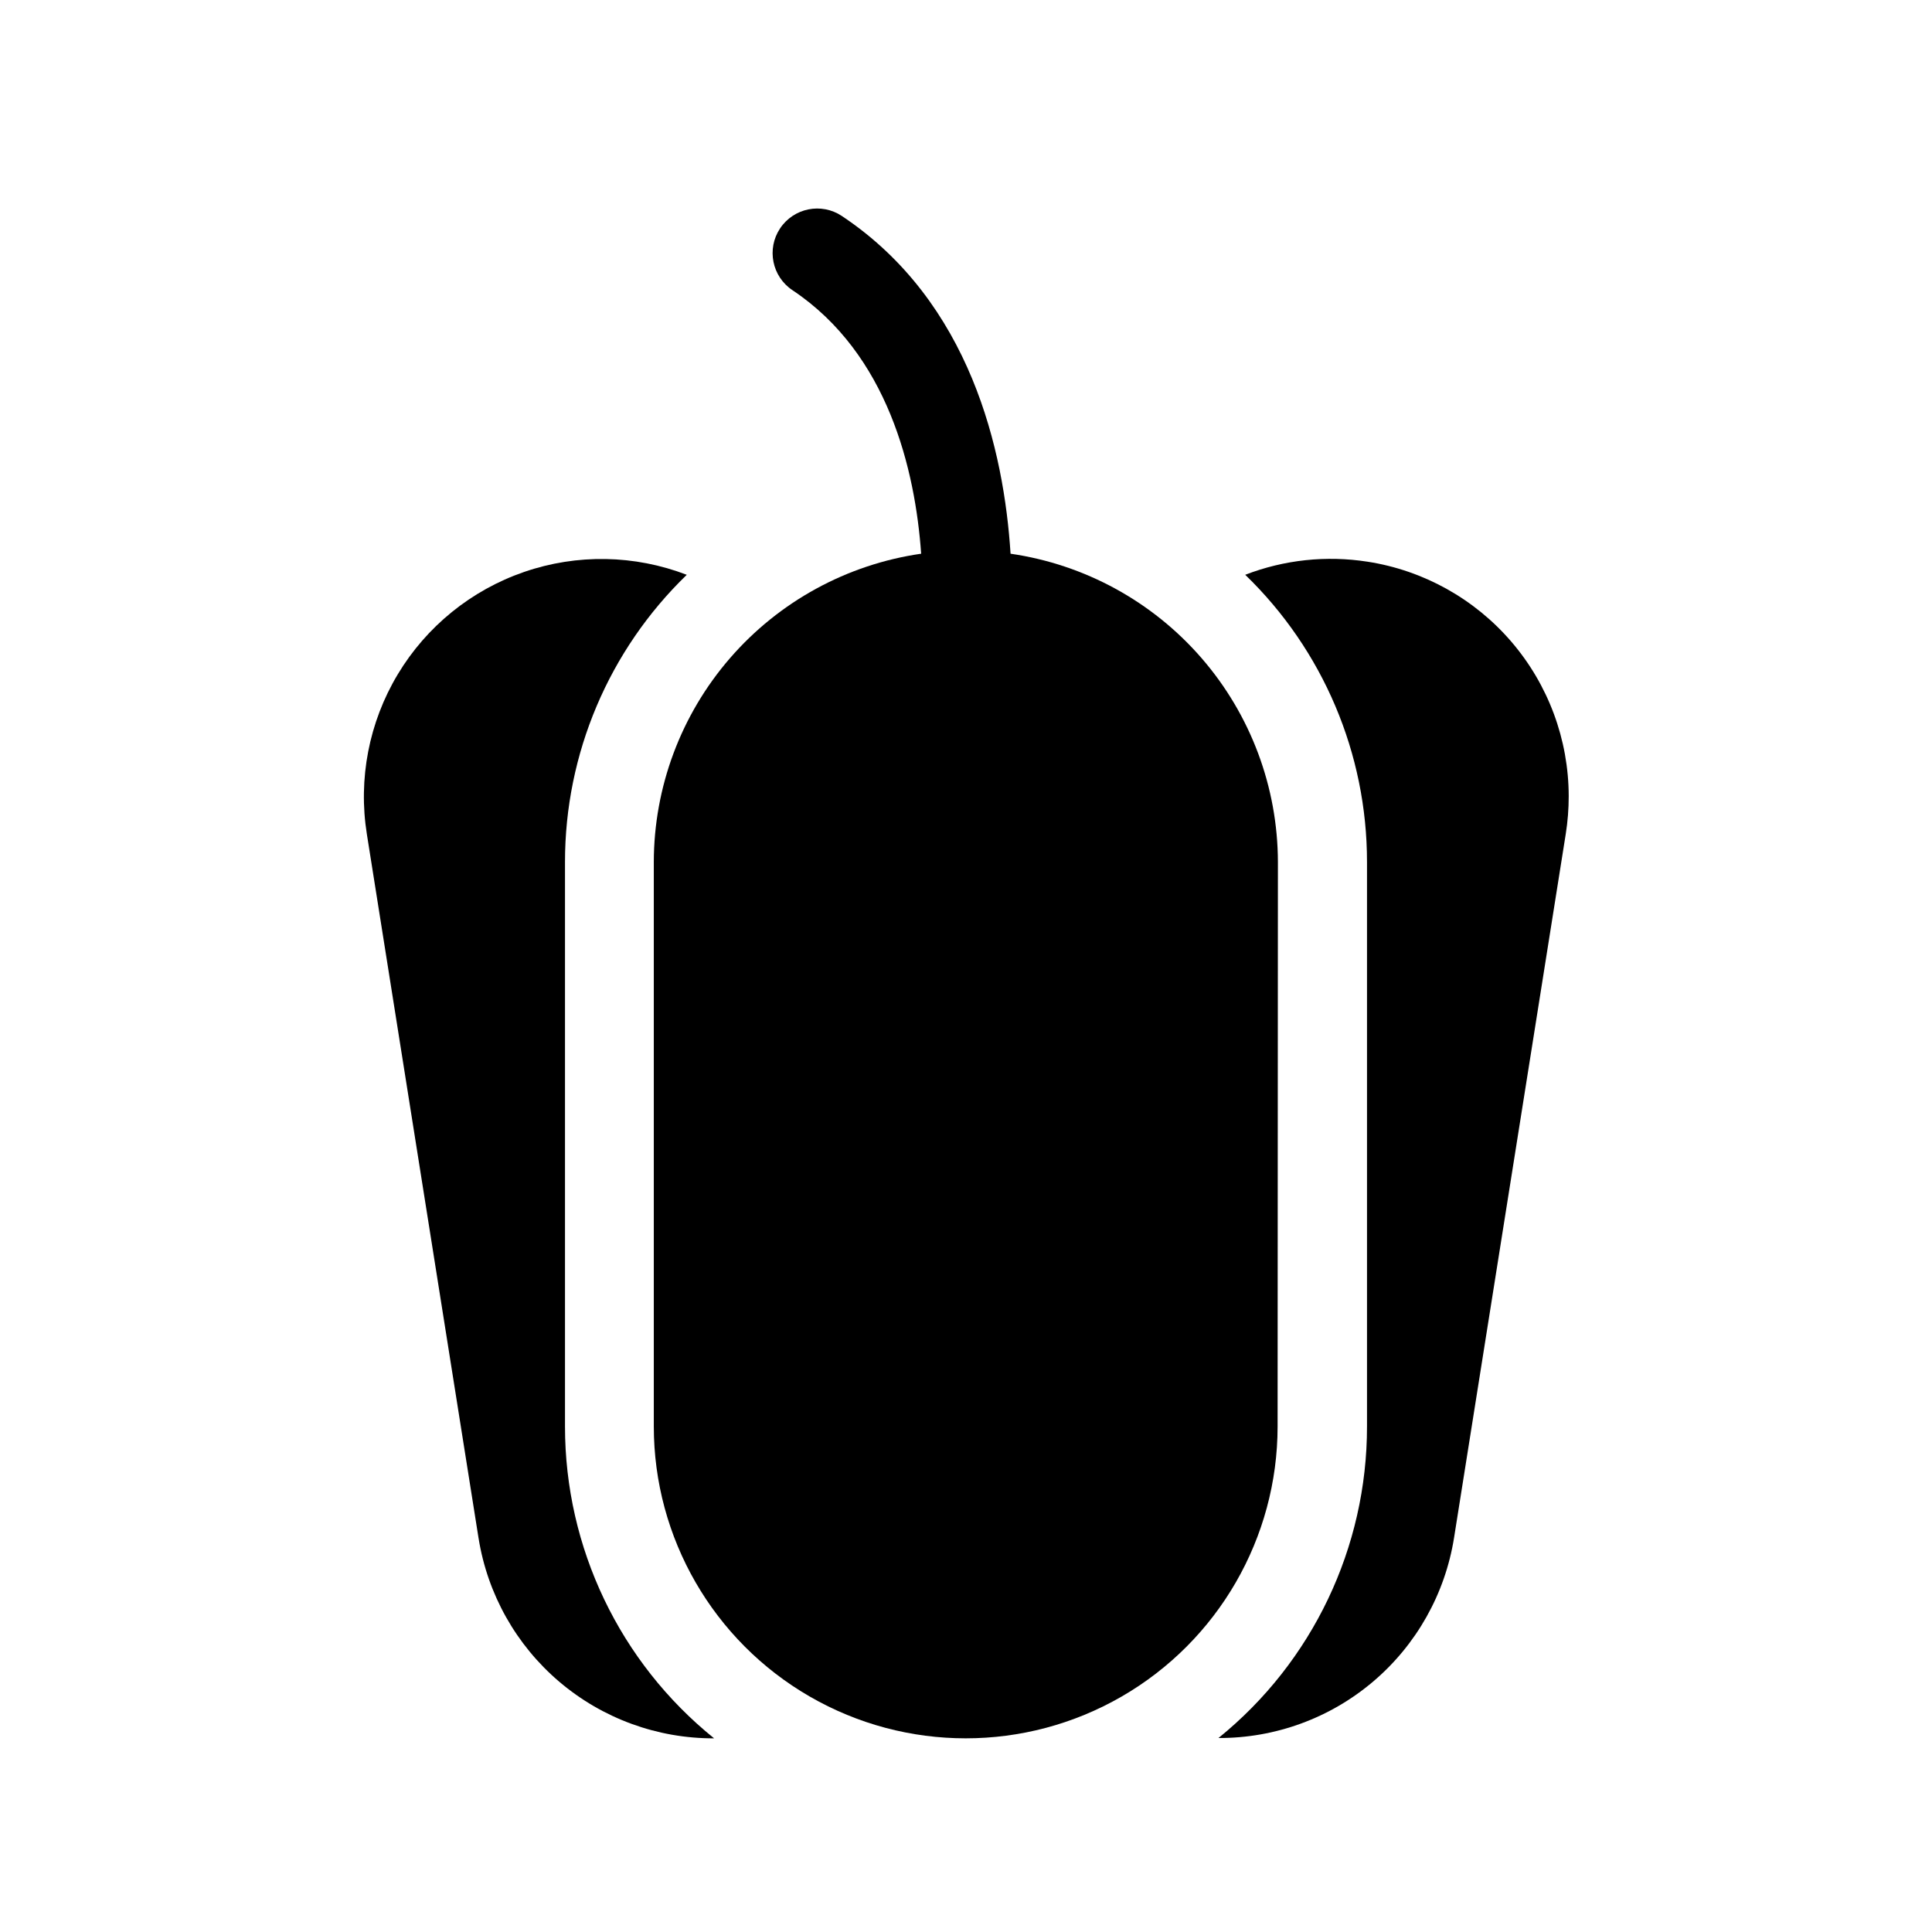
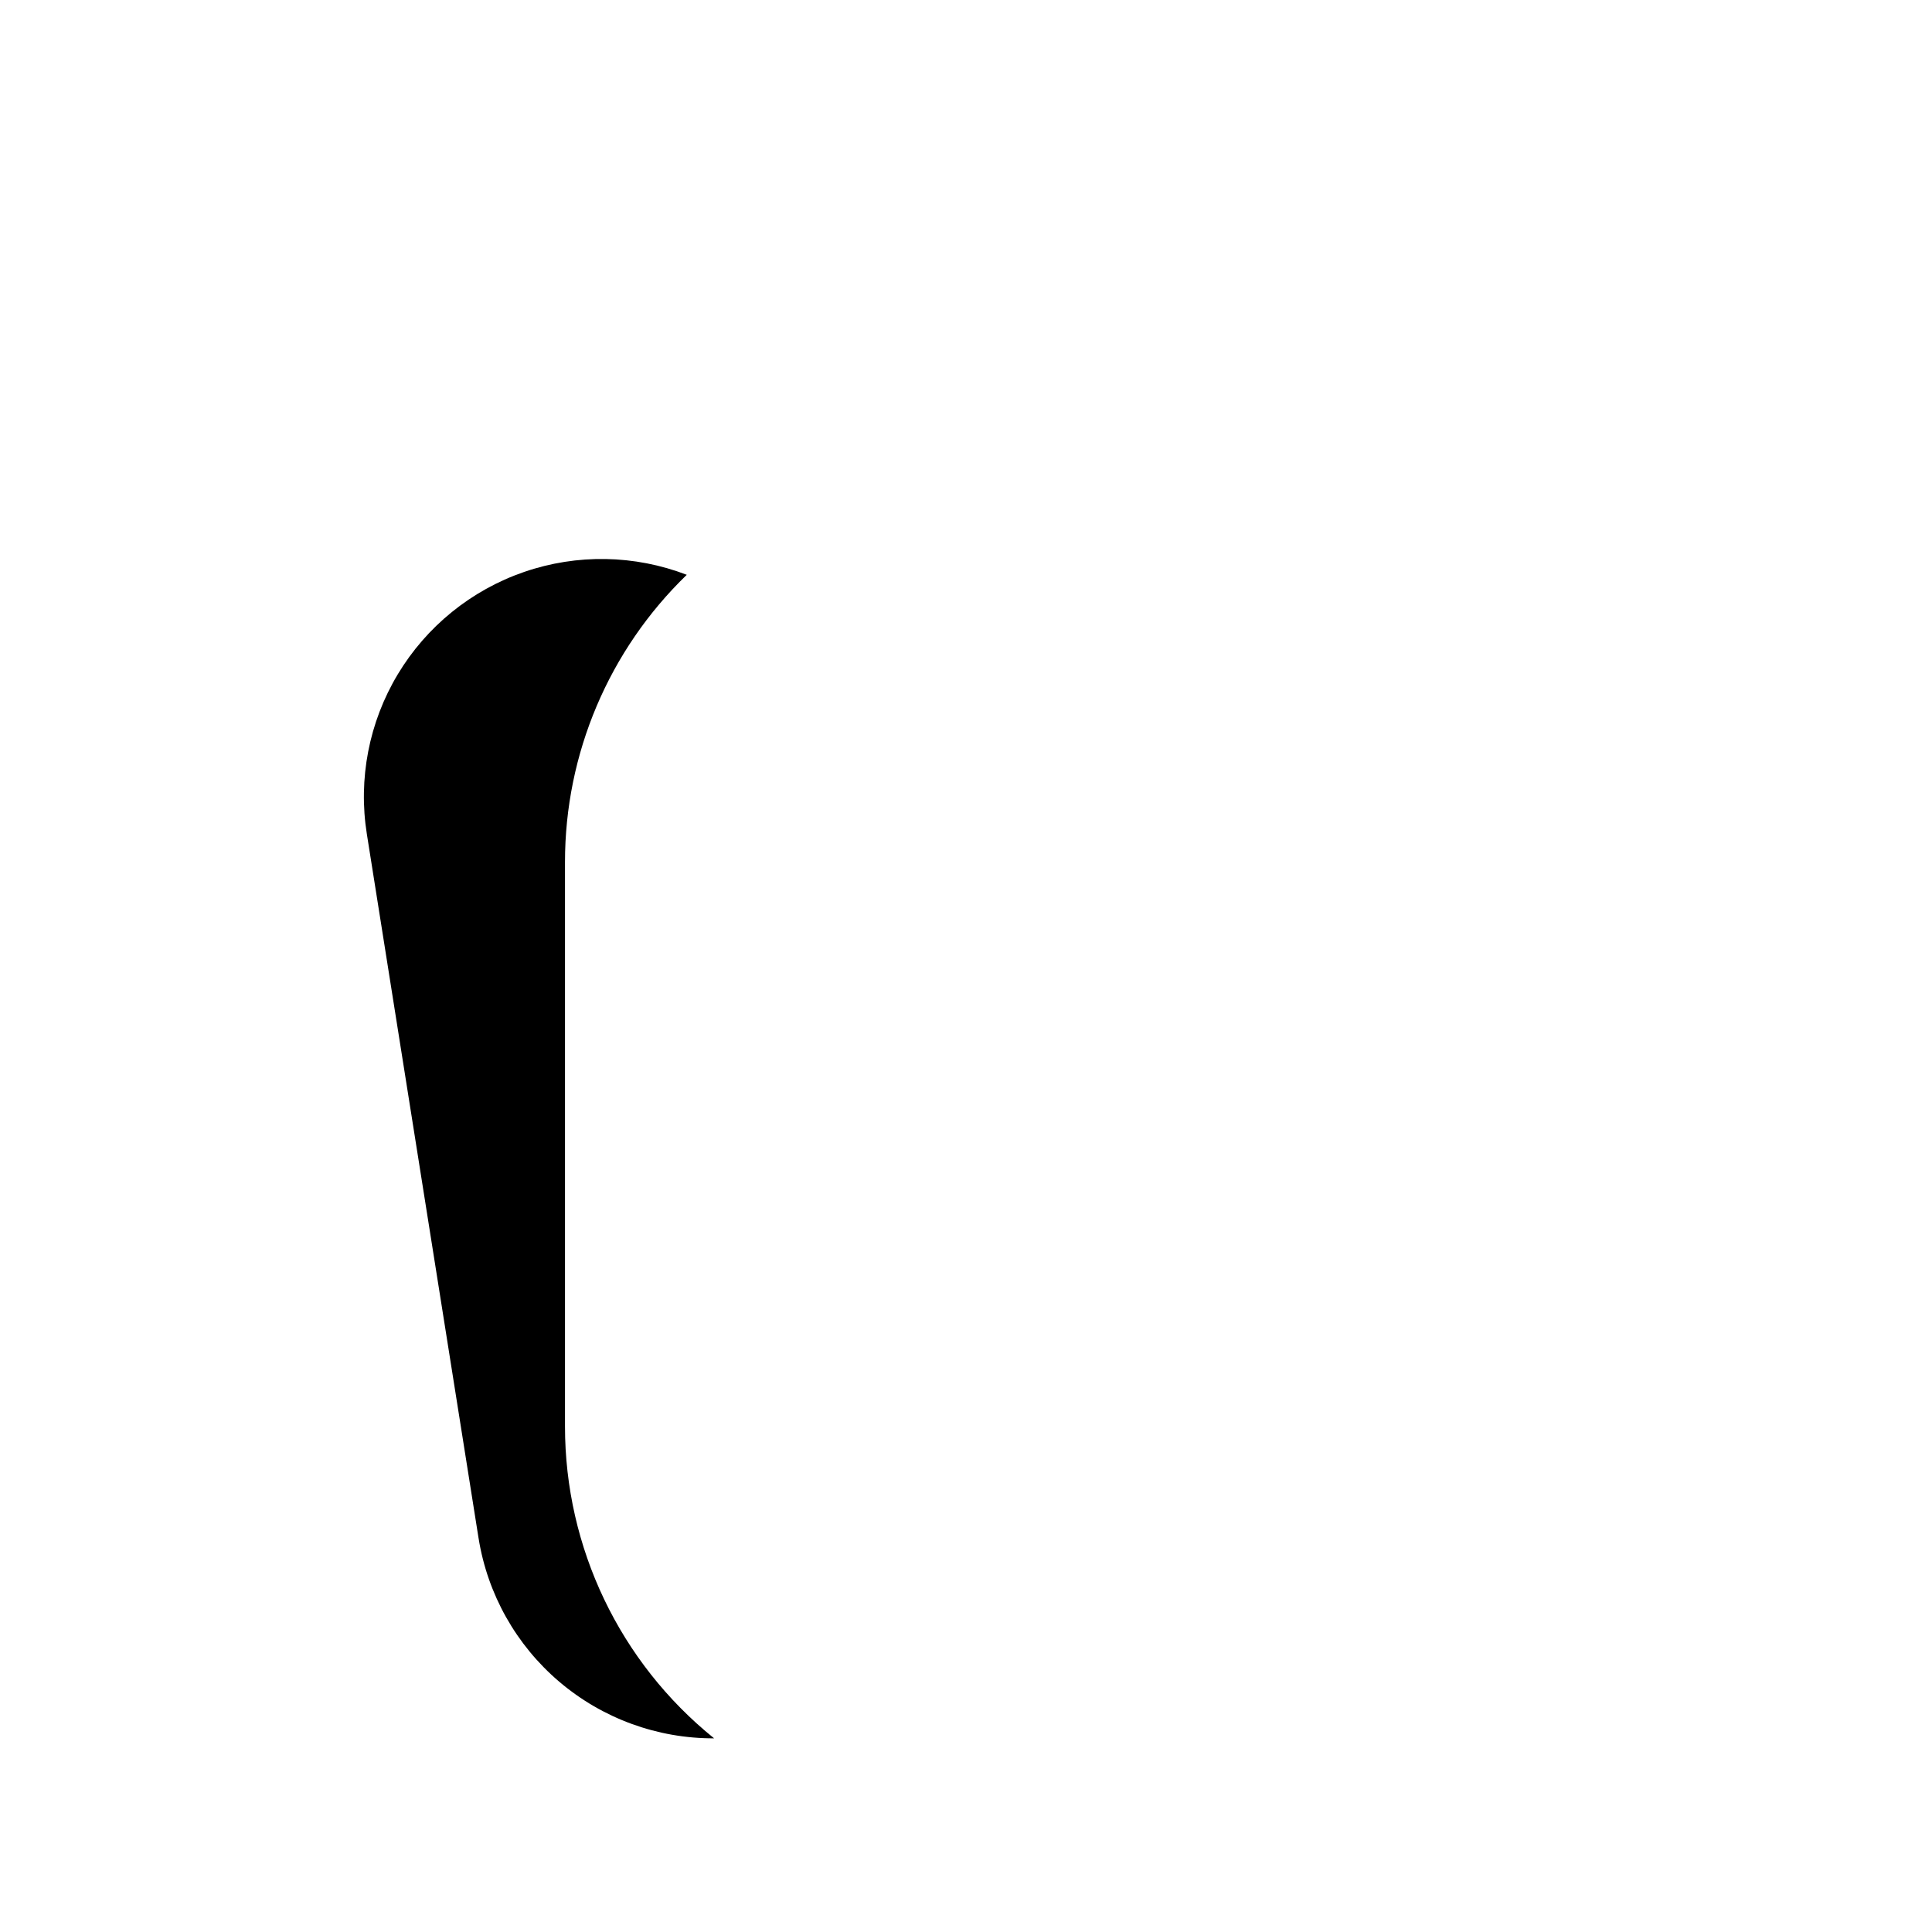
<svg xmlns="http://www.w3.org/2000/svg" fill="#000000" width="800px" height="800px" version="1.1" viewBox="144 144 512 512">
  <g>
    <path d="m293.73 522.02v-149.57c-0.012-28.699 11.637-56.176 32.273-76.121-13.832-5.316-29.094-5.586-43.105-0.758s-25.871 14.441-33.496 27.148c-7.621 12.707-10.516 27.699-8.18 42.332l29.598 186.57h0.004c2.363 14.836 9.957 28.34 21.402 38.066 11.449 9.73 25.996 15.047 41.02 14.992-25-20.152-39.527-50.543-39.516-82.656z" />
-     <path d="m482.66 372.45c-0.043-19.855-7.219-39.031-20.227-54.035-13.008-15-30.973-24.824-50.625-27.676-1.73-27.16-10.547-66.754-44.715-89.504h0.004c-5.434-3.609-12.766-2.129-16.375 3.305s-2.129 12.766 3.309 16.375c25.348 16.926 32.512 47.703 34.086 69.824-19.656 2.836-37.633 12.656-50.645 27.66-13.008 15.004-20.184 34.191-20.207 54.051v149.57c0 29.531 15.758 56.816 41.328 71.582 25.574 14.766 57.086 14.766 82.656 0 25.574-14.766 41.328-42.051 41.328-71.582z" />
-     <path d="m506.43 292.86c-10.93-1.711-22.113-0.52-32.434 3.465 20.637 19.945 32.285 47.422 32.273 76.121v149.57c0.027 32.059-14.438 62.41-39.359 82.578 15.023 0.055 29.574-5.262 41.02-14.992 11.449-9.73 19.039-23.23 21.406-38.066l29.598-186.49c0.531-3.332 0.793-6.703 0.789-10.078-0.027-15.004-5.414-29.504-15.184-40.891-9.77-11.387-23.285-18.91-38.109-21.219z" />
  </g>
</svg>